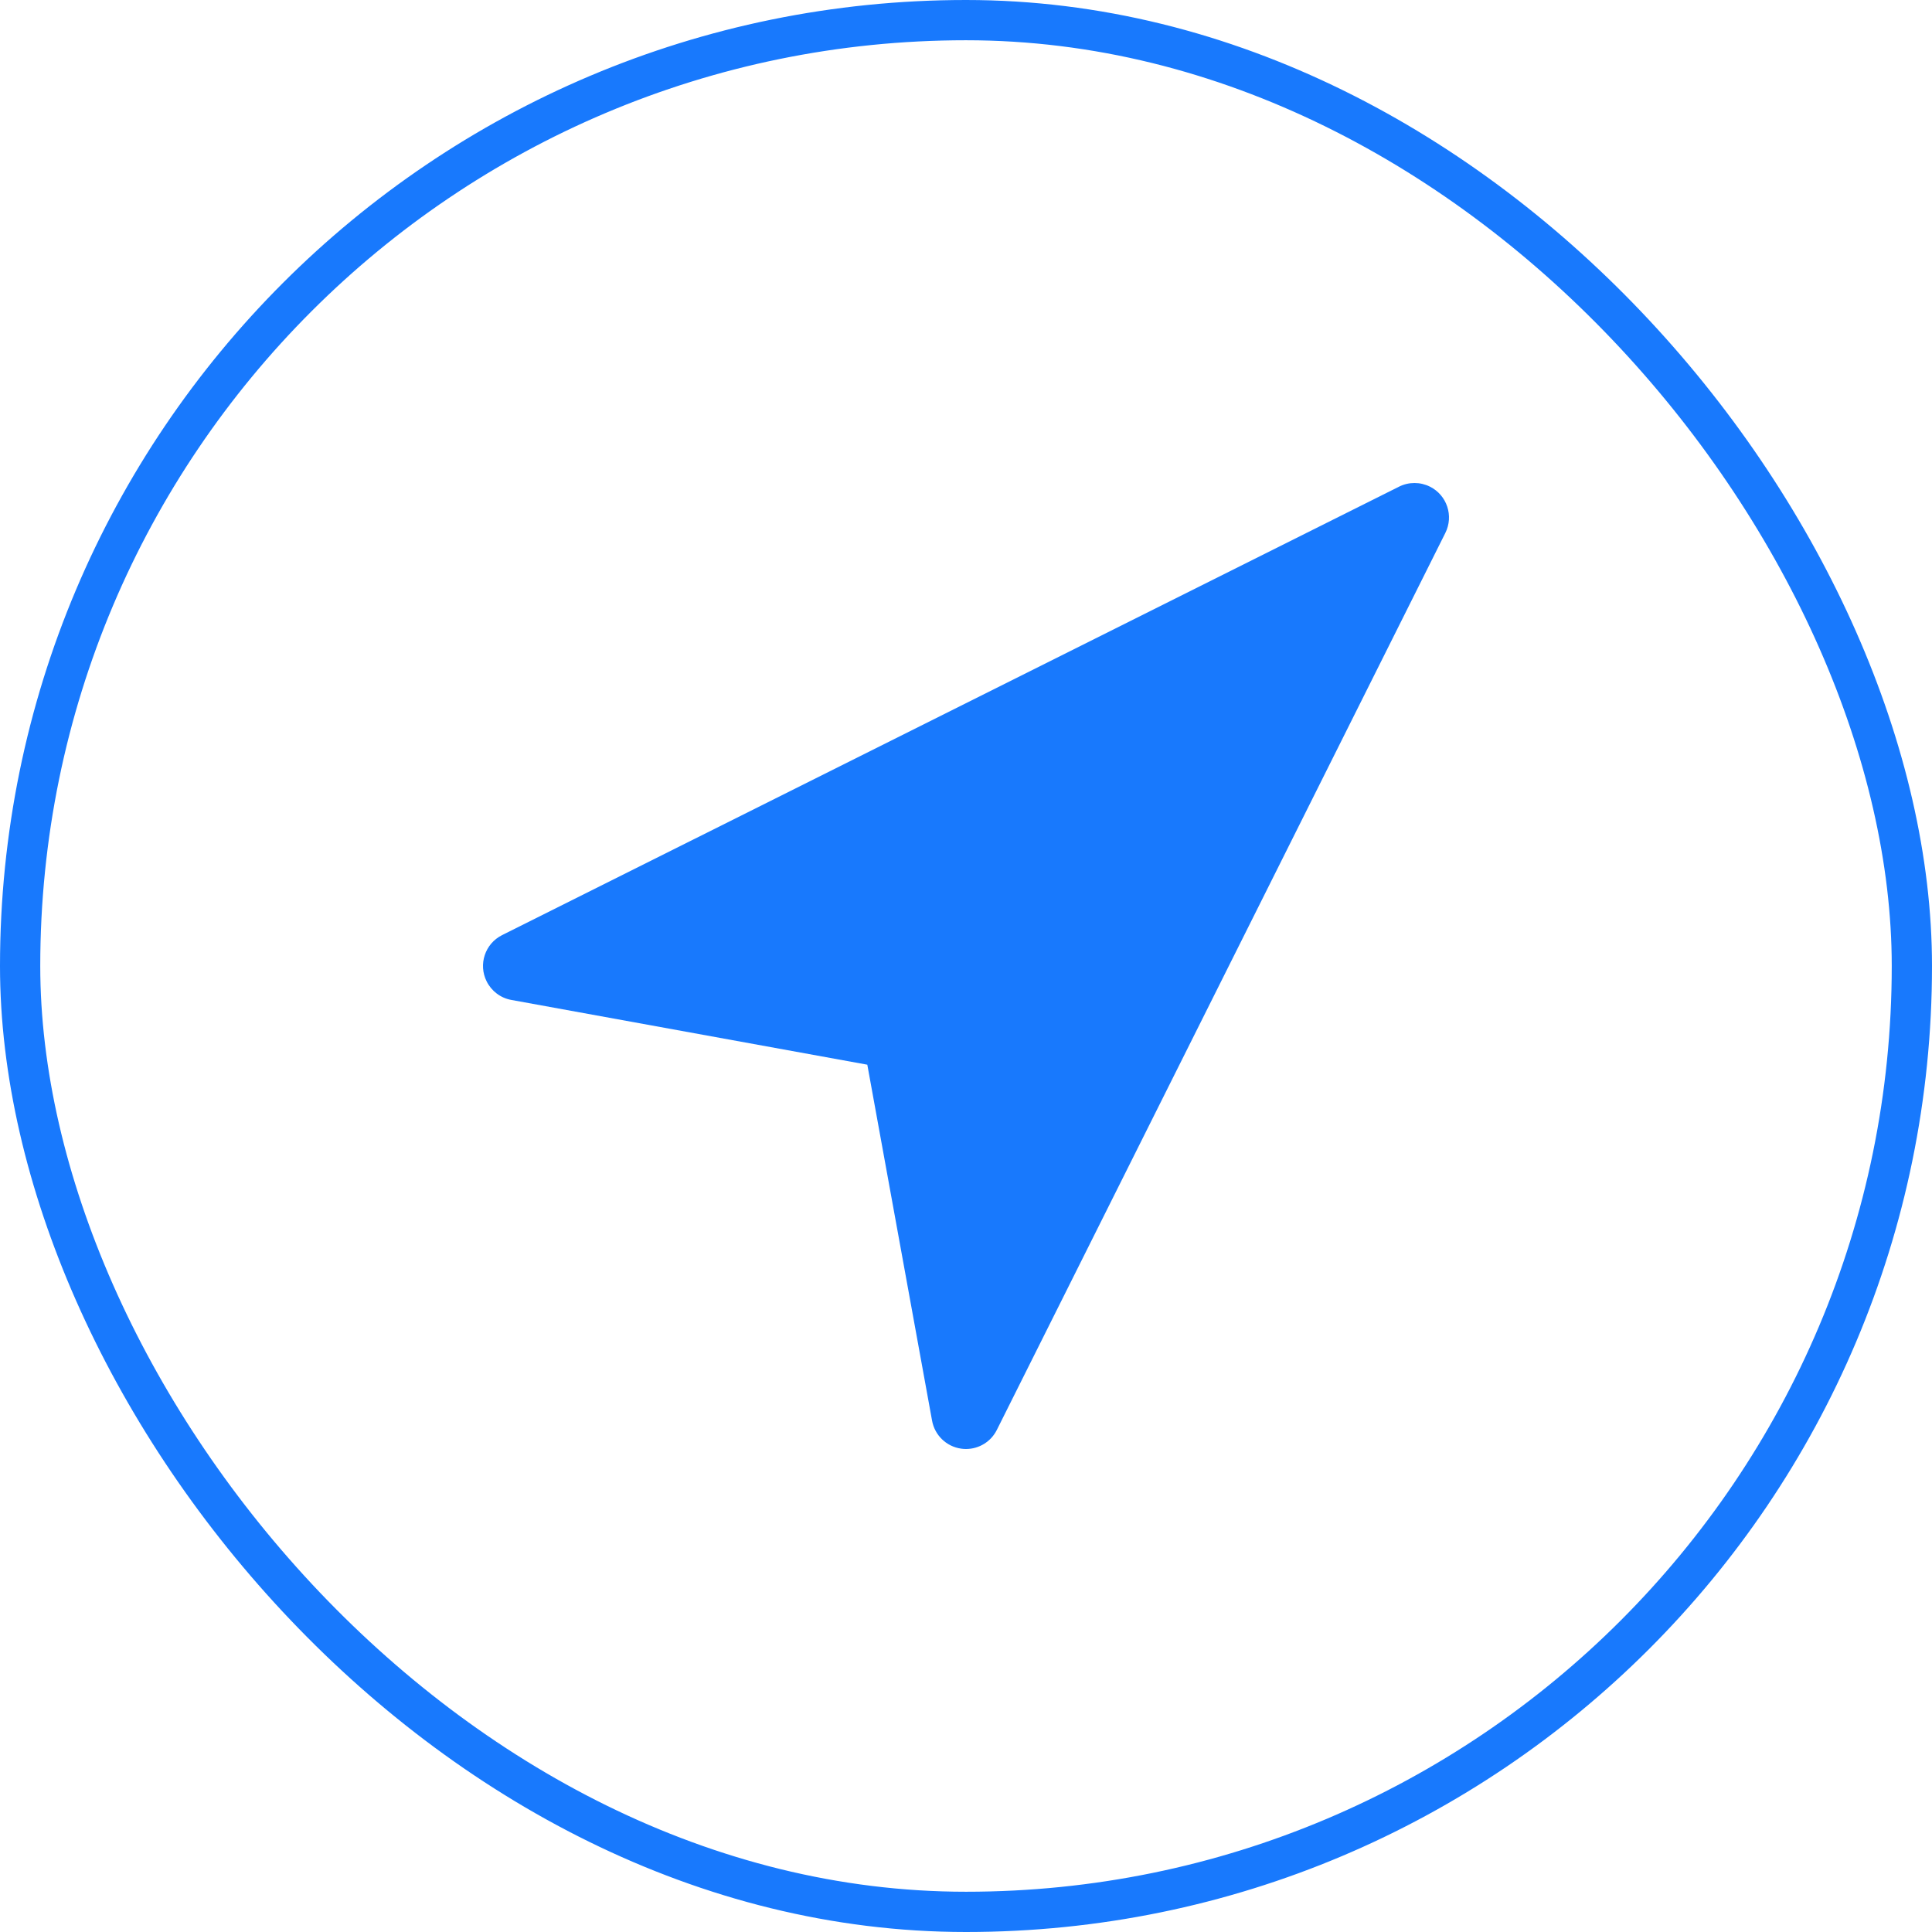
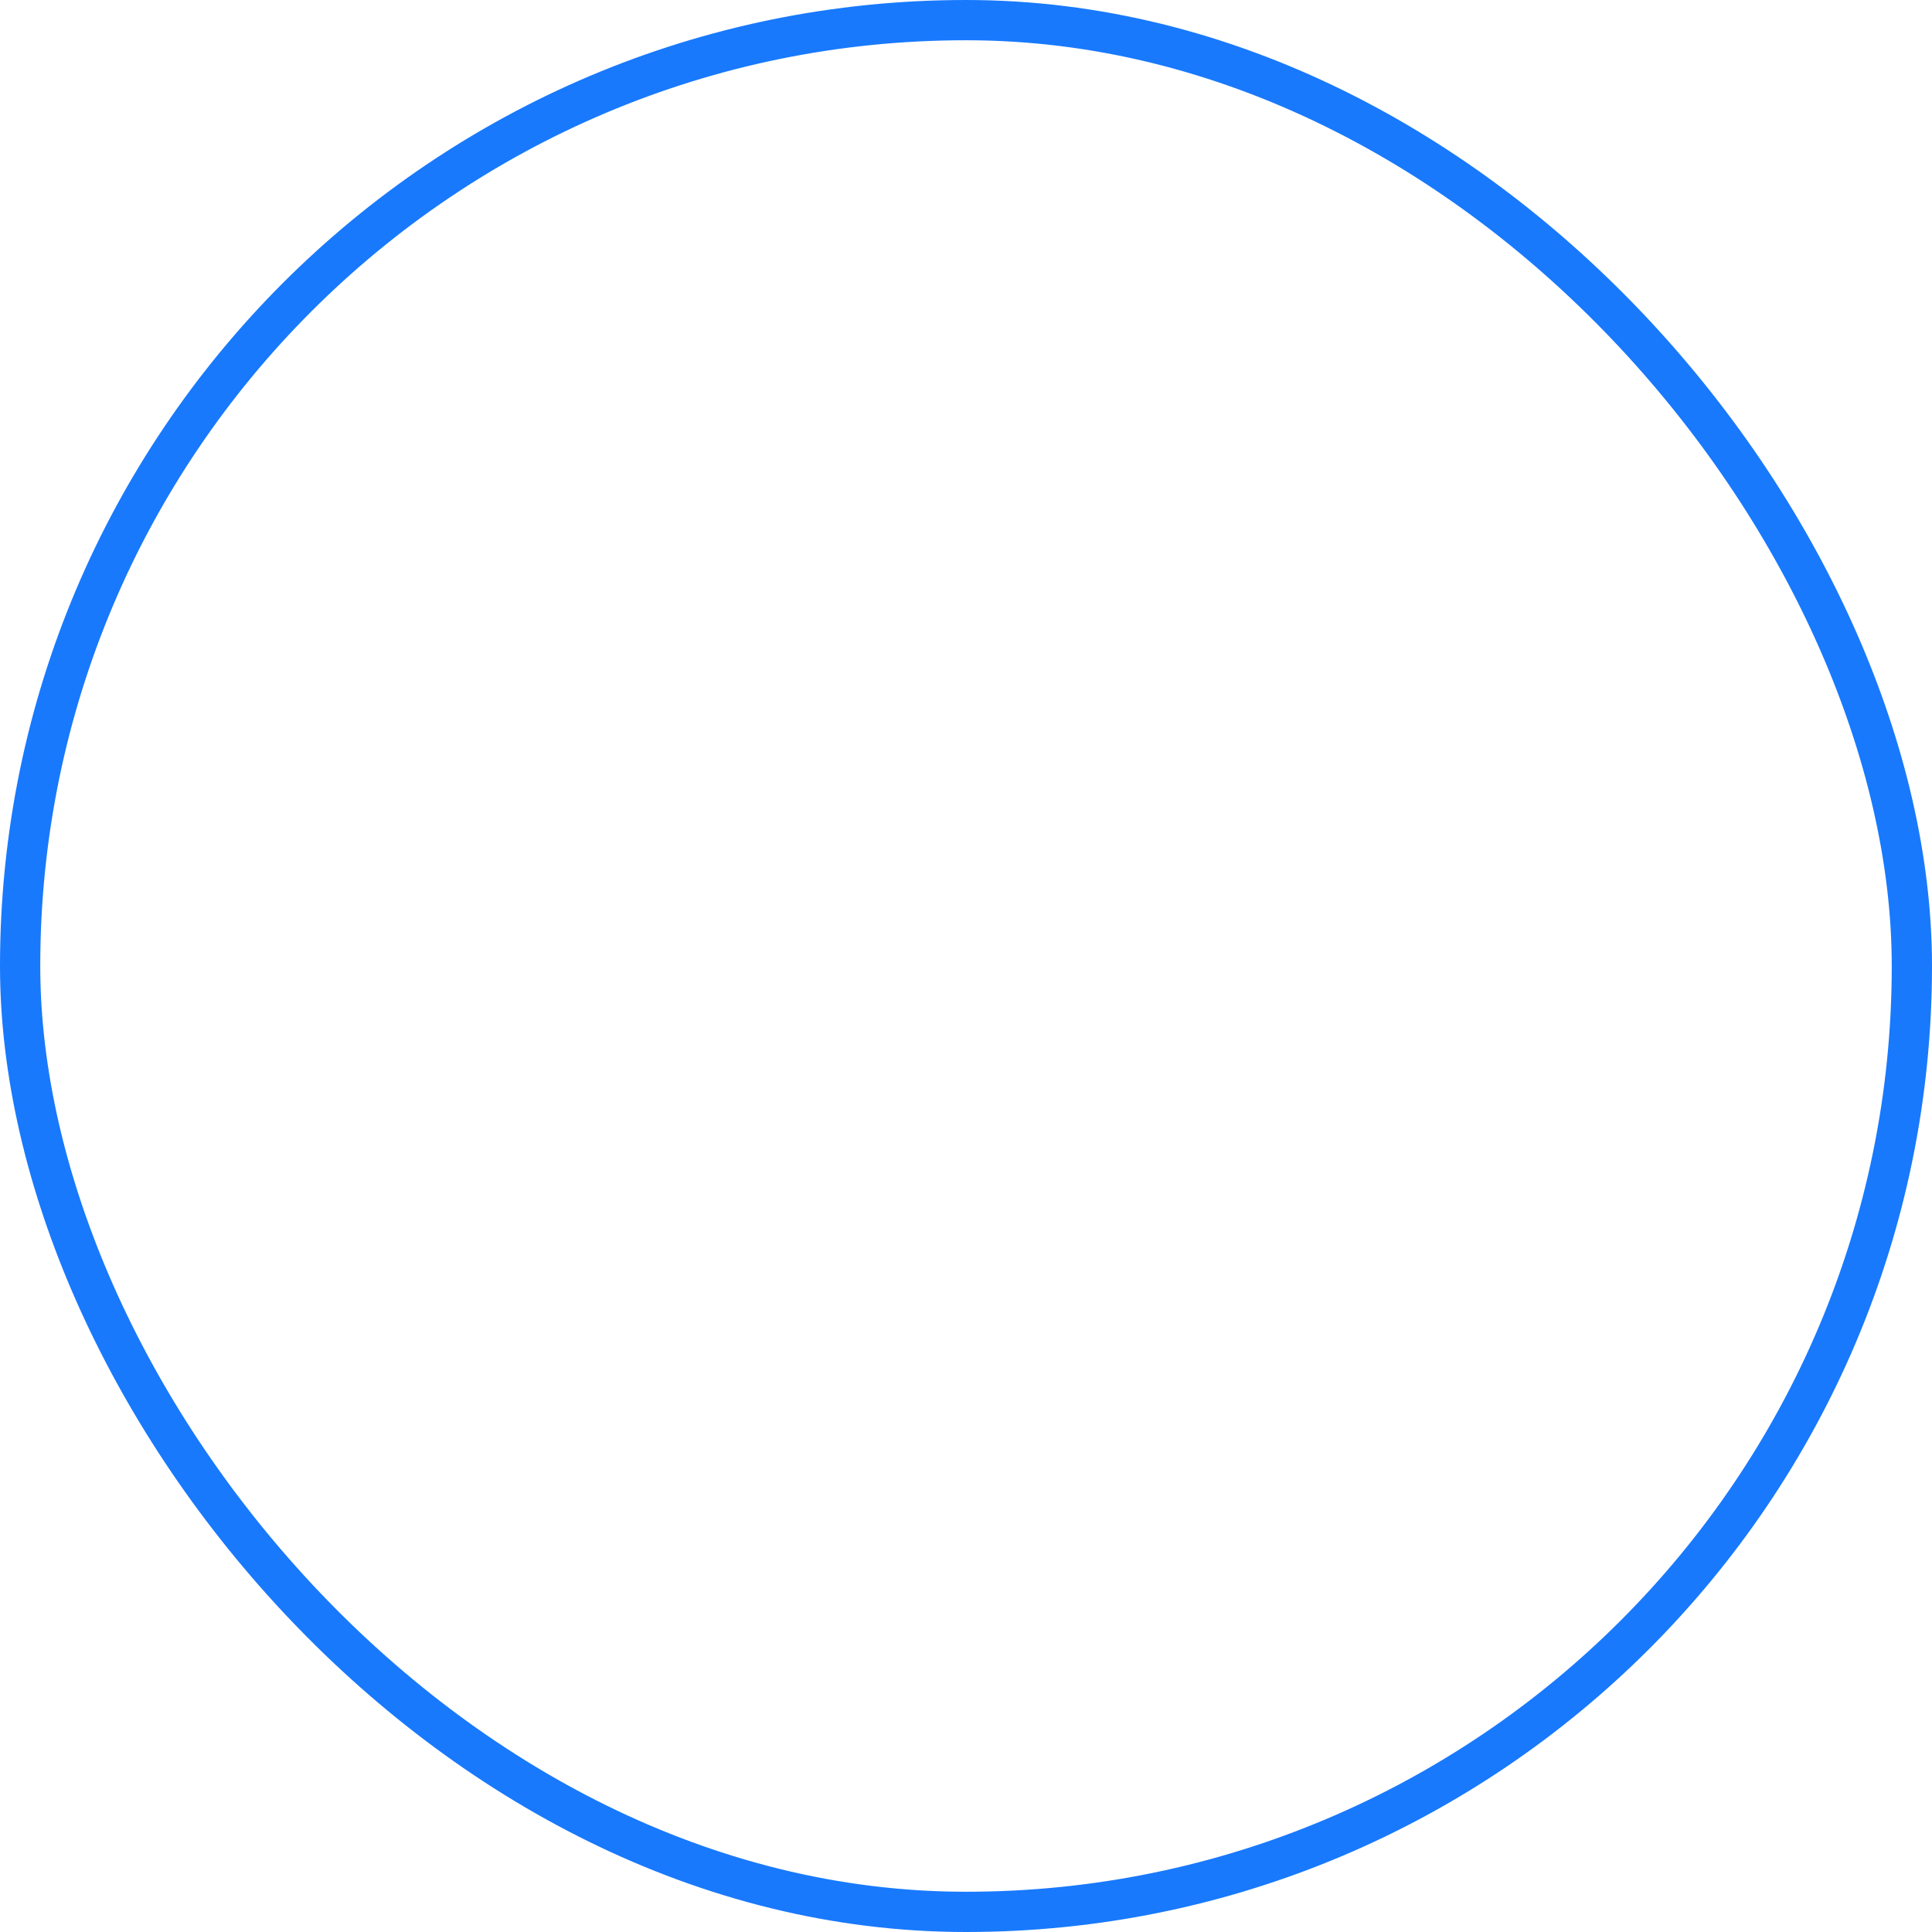
<svg xmlns="http://www.w3.org/2000/svg" width="48" height="48" viewBox="0 0 48 48" fill="none">
  <rect x="0.5" y="0.5" width="47" height="47" rx="23.5" stroke="#1879FD" />
-   <path fill-rule="evenodd" clip-rule="evenodd" d="M35.527 12.091C35.285 11.97 35 11.97 34.759 12.091L12.474 23.233C12.05 23.445 11.879 23.96 12.091 24.383C12.211 24.624 12.438 24.795 12.703 24.843L21.548 26.452L23.157 35.296C23.223 35.659 23.513 35.939 23.878 35.991C23.918 35.997 23.959 36 23.999 36C24.324 36 24.621 35.817 24.766 35.526L35.909 13.241C36.121 12.818 35.95 12.303 35.527 12.091Z" fill="#1879FD" />
</svg>